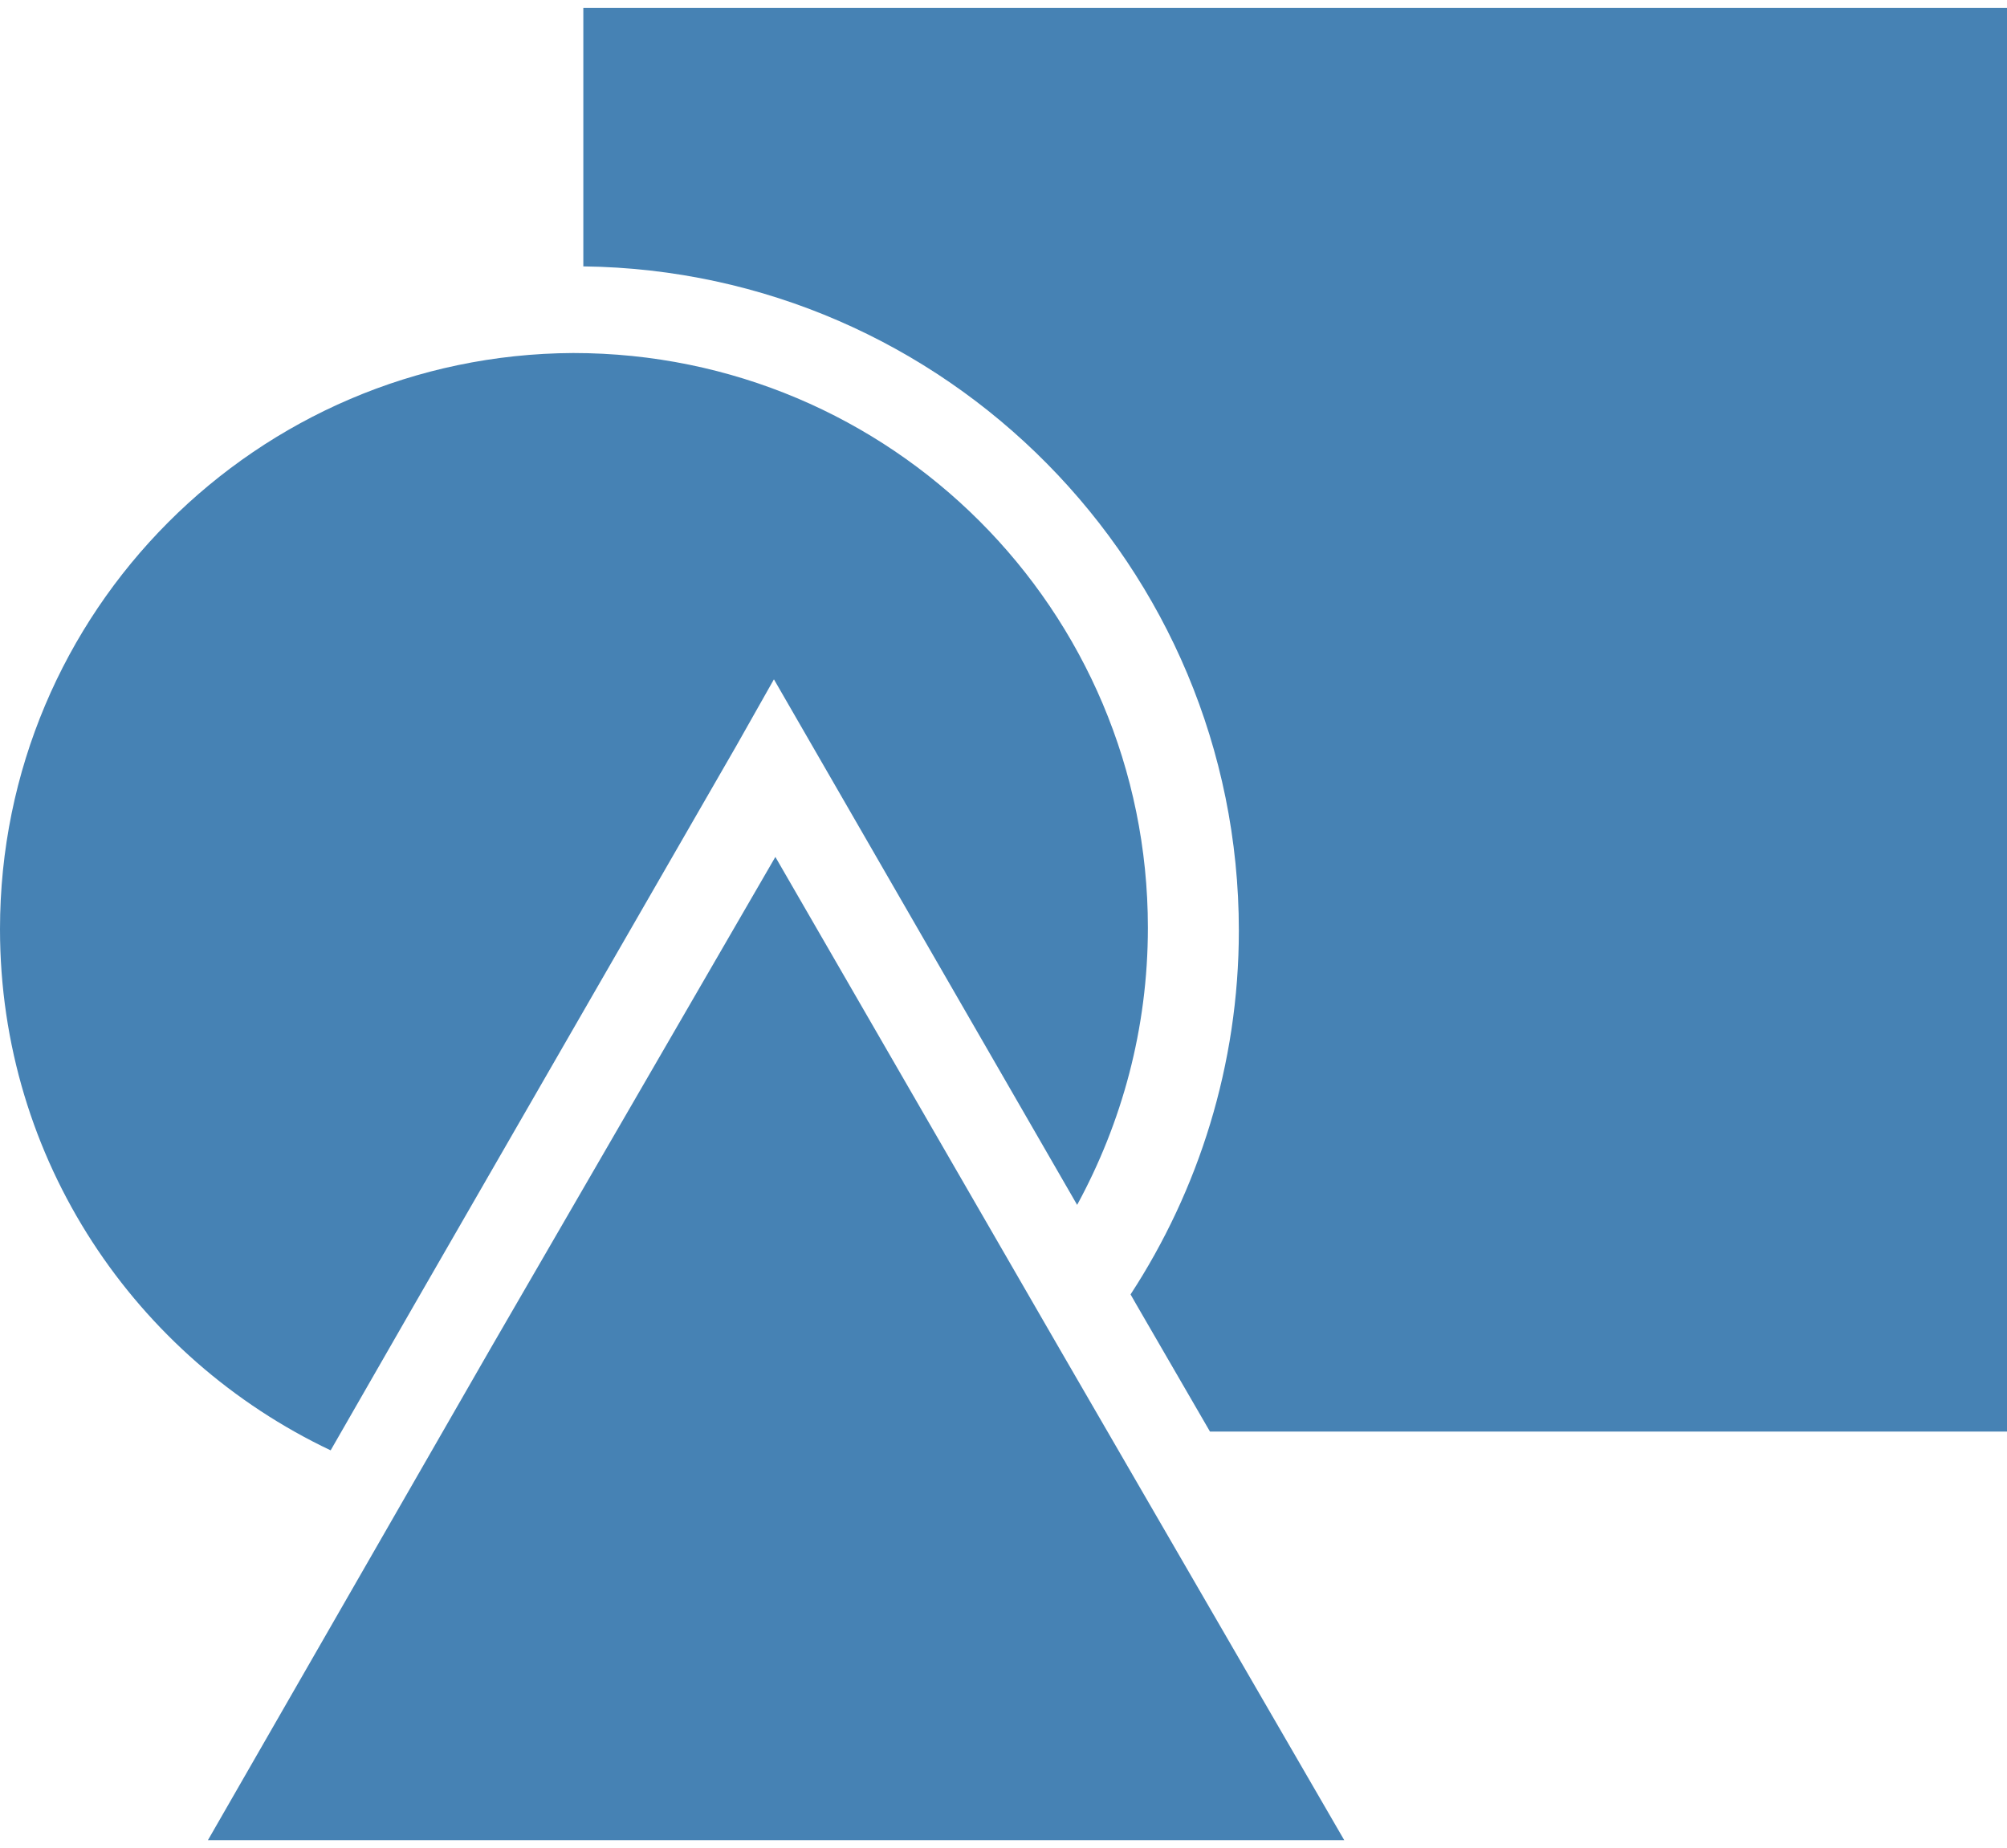
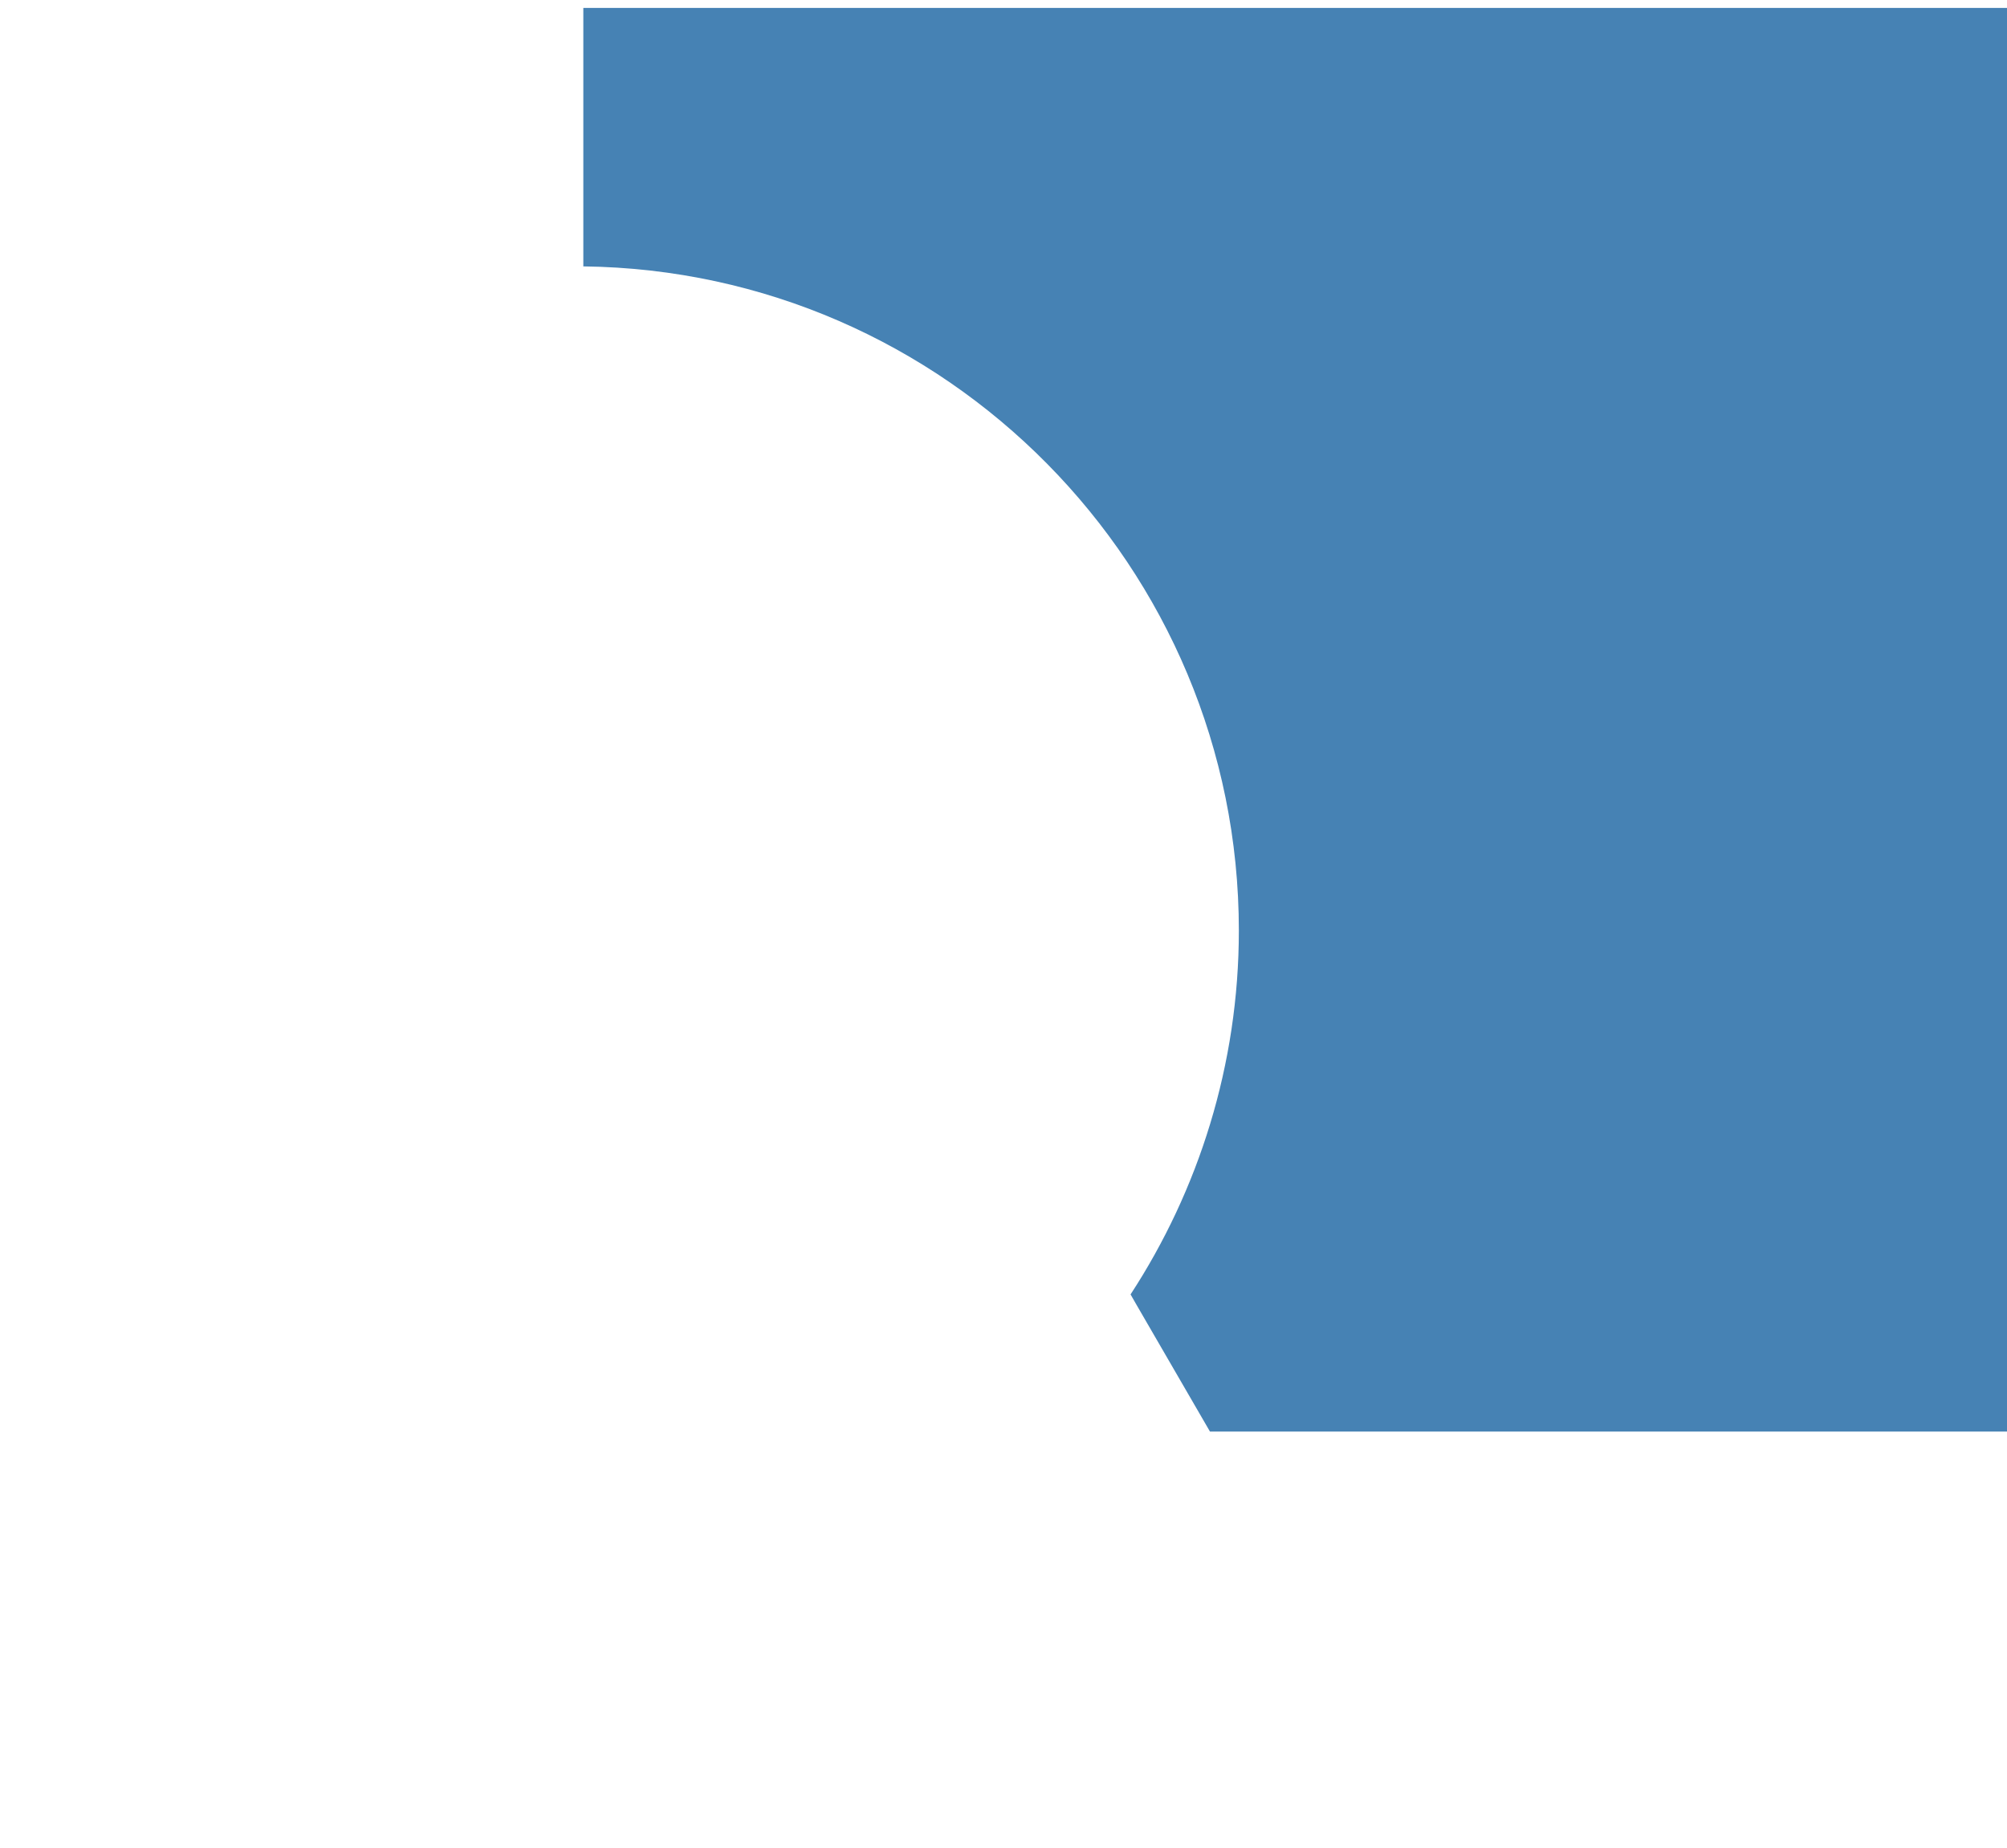
<svg xmlns="http://www.w3.org/2000/svg" version="1.1" id="Layer_1" x="0px" y="0px" viewBox="0 0 139 126.9" style="enable-background:new 0 0 139 126.9;" xml:space="preserve" width="139" height="128">
  <g>
    <path fill="#4682b4" d="M40.4,17.9c25.1,0.3,45.4,20.8,45.4,46c0,9.3-2.8,18-7.5,25.2l0.4,0.7l5.1,8.8H139V0H40.4V17.9z" />
-     <path fill="#4682b4" d="M0,63.8c0,16,9.4,29.7,22.9,36.1l5.8-10.1l22.3-38.7l2.6-4.6l21,36.4c3.1-5.7,4.9-12.2,4.9-19.2c0-22-17.8-39.8-39.8-39.8   C17.8,24,0,41.8,0,63.8z" />
-     <polygon fill="#4682b4" points="73.4,92.9 53.7,58.8 34,92.8 14.4,126.9 53.7,126.9 93.1,126.9  " />
  </g>
</svg>